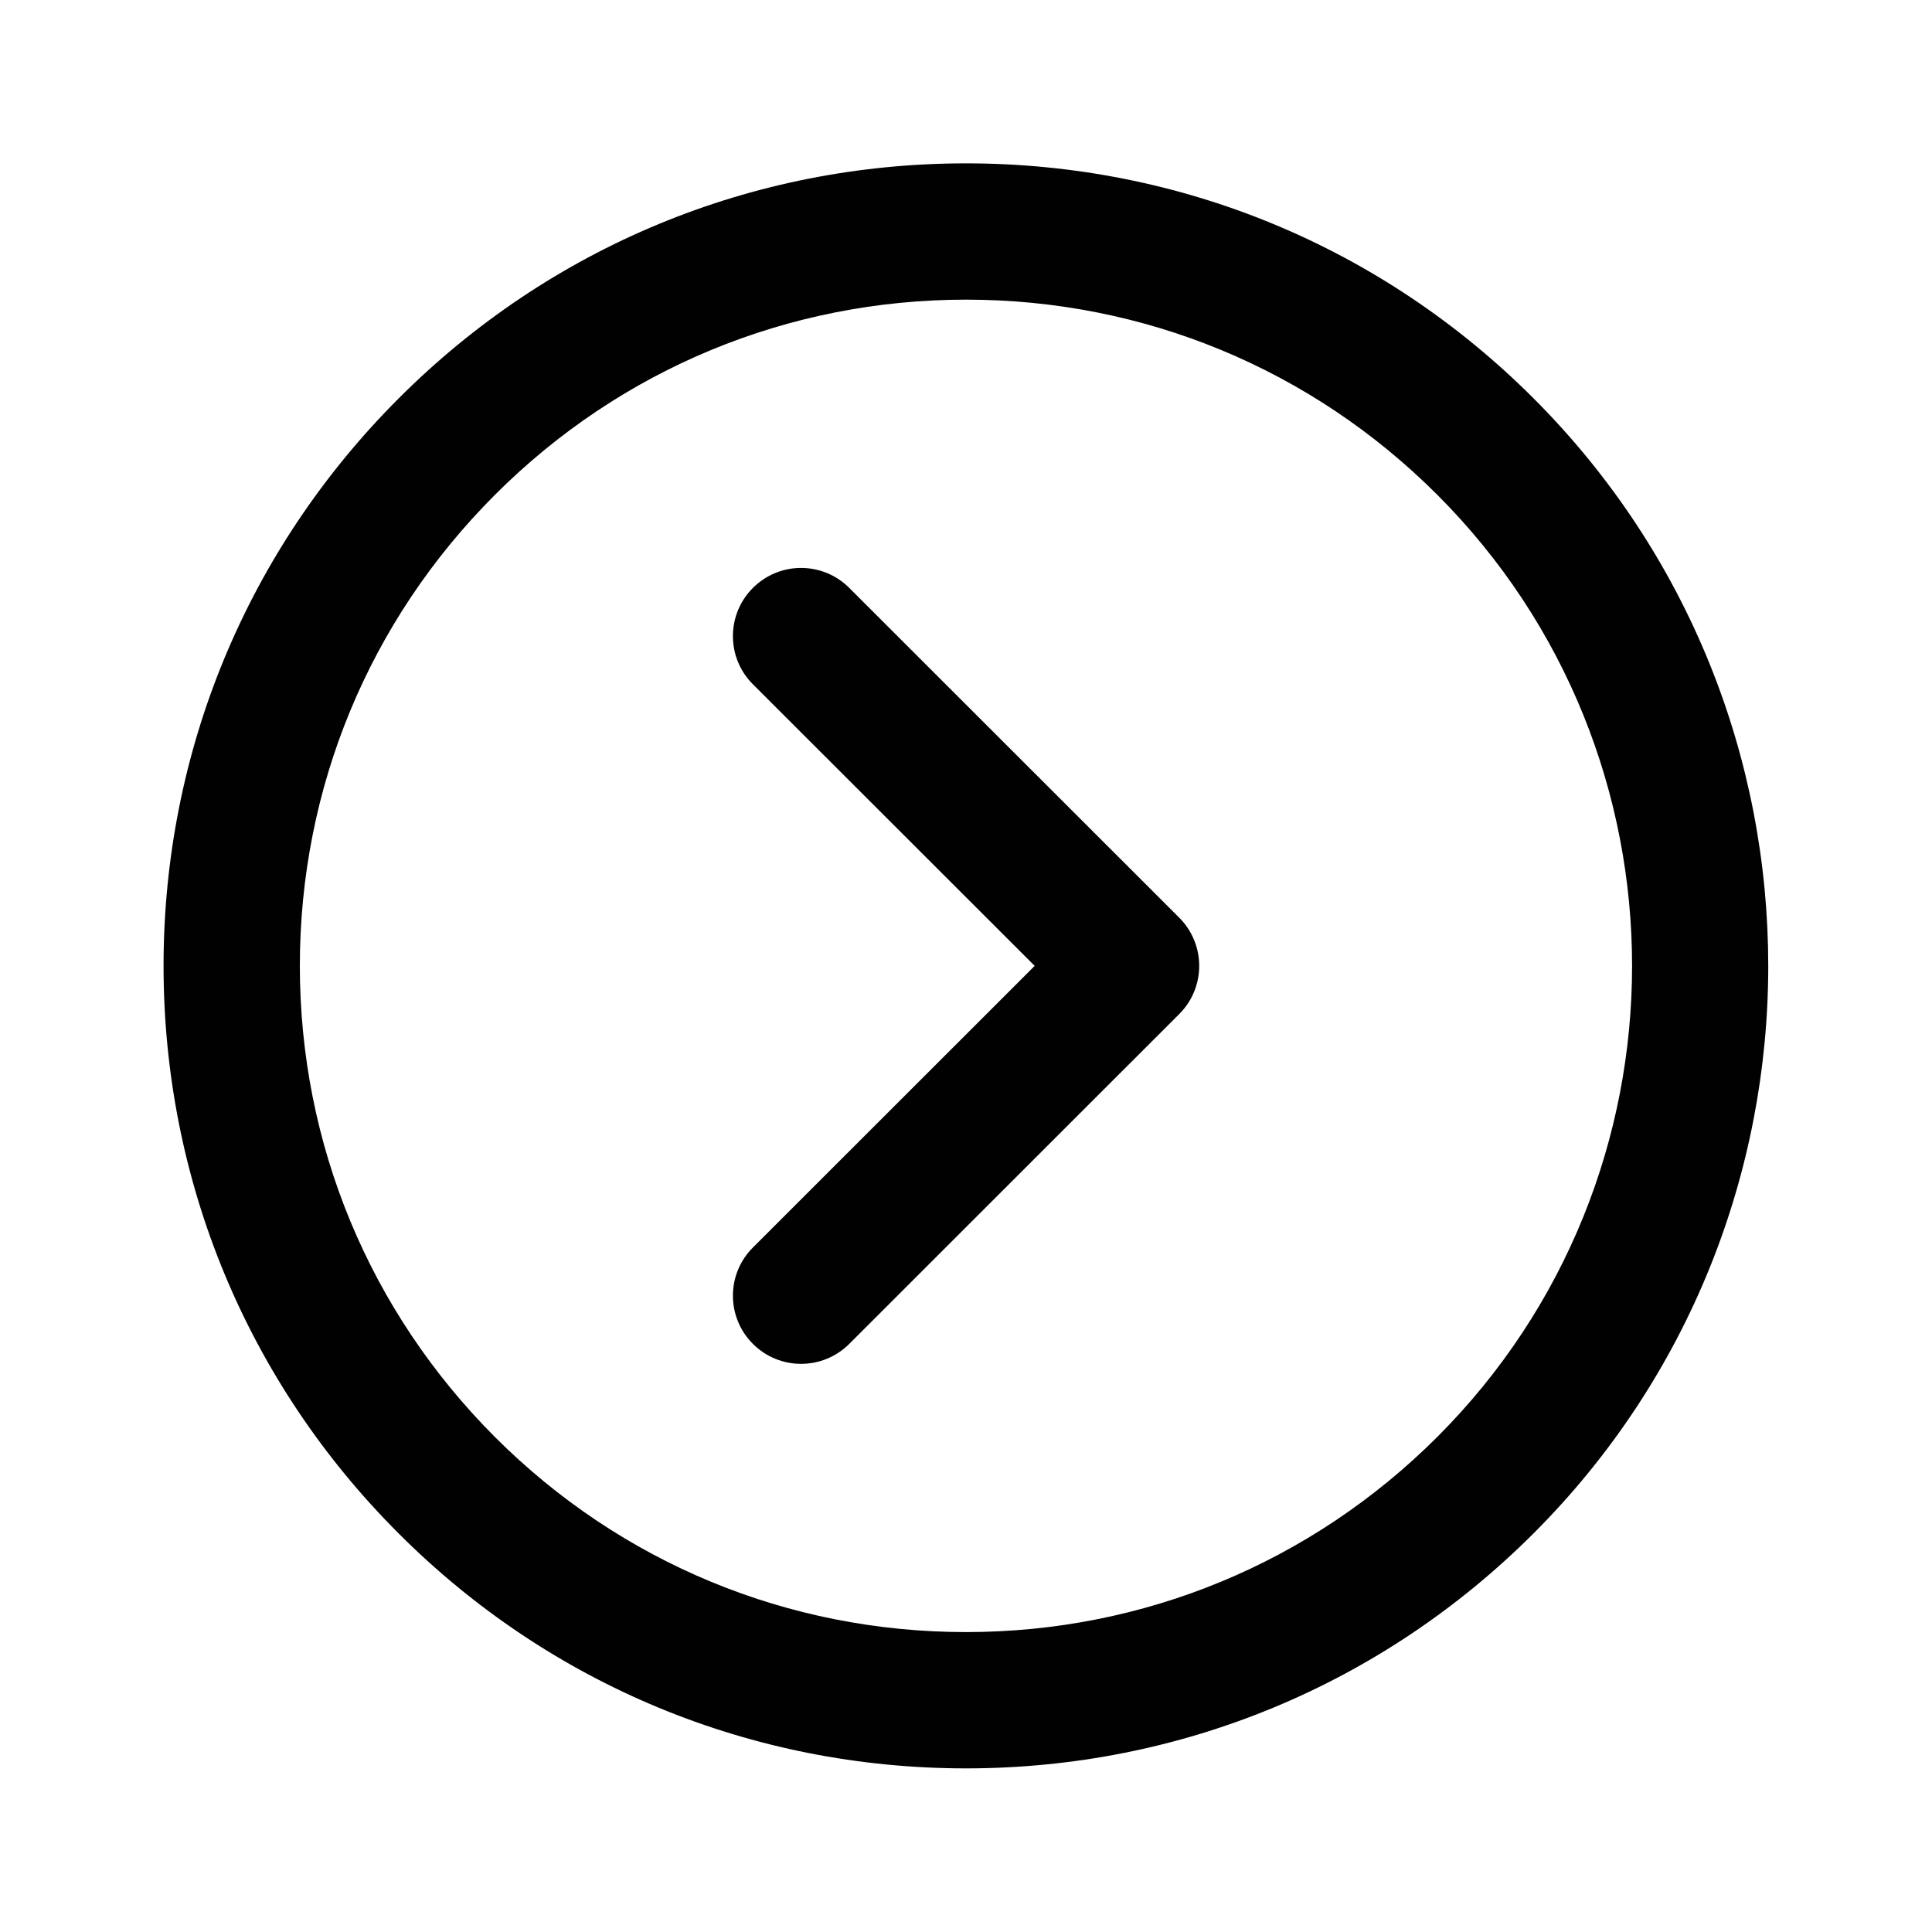
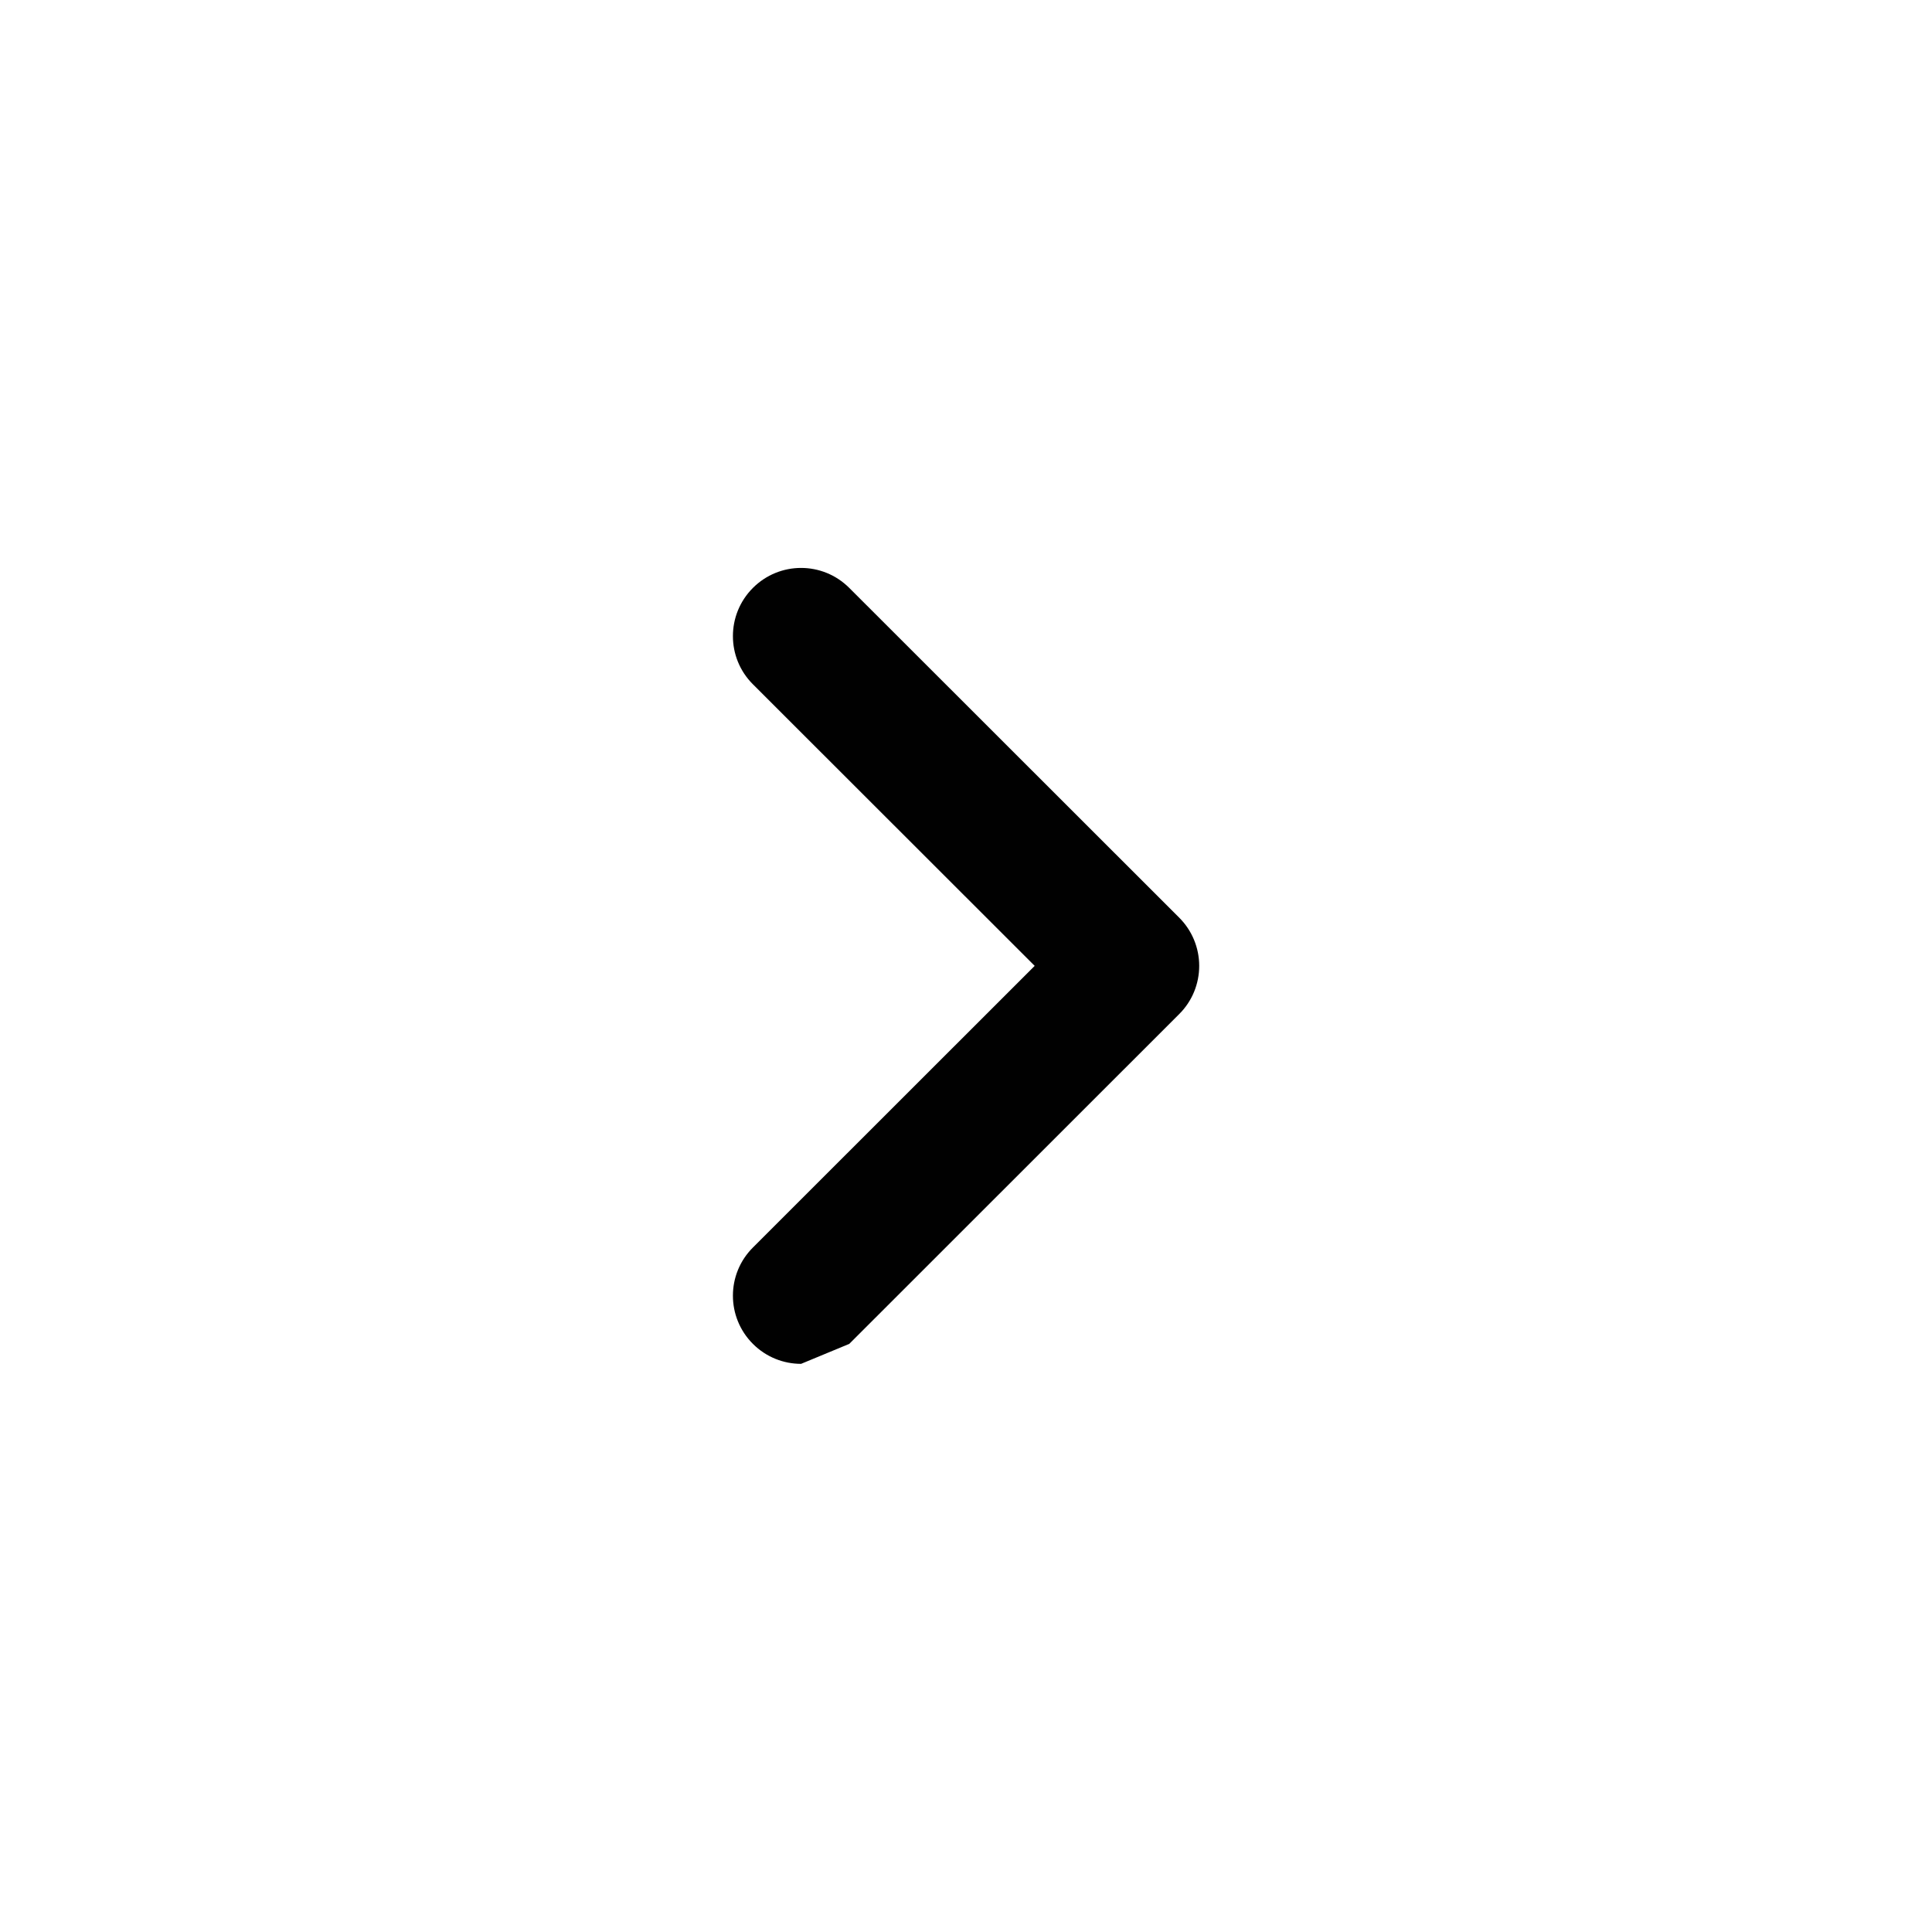
<svg xmlns="http://www.w3.org/2000/svg" version="1.1" baseProfile="tiny" id="Layer_1" x="0px" y="0px" width="28.35px" height="28.35px" viewBox="0 0 28.35 28.35" xml:space="preserve">
  <g>
    <g>
-       <path fill="#010101" d="M14.175,25.949c-3.146,0-6.104-1.225-8.326-3.448c-2.225-2.224-3.449-5.182-3.449-8.328    c0-3.146,1.227-6.104,3.451-8.328c2.223-2.224,5.18-3.448,8.326-3.448c3.145,0,6.104,1.225,8.326,3.448    c4.592,4.592,4.592,12.063,0.002,16.654C20.278,24.724,17.321,25.949,14.175,25.949L14.175,25.949z M14.177,4.397    c-2.611,0-5.066,1.017-6.912,2.862c-1.848,1.847-2.865,4.302-2.865,6.914c0,2.612,1.018,5.067,2.863,6.914    c1.846,1.846,4.301,2.862,6.912,2.862s5.068-1.018,6.916-2.864c3.811-3.812,3.811-10.014-0.002-13.826    C19.243,5.414,16.788,4.397,14.177,4.397L14.177,4.397z" />
-     </g>
+       </g>
    <g>
-       <path fill="#010101" d="M11.755,20.013c-0.256,0-0.512-0.098-0.707-0.293c-0.391-0.391-0.391-1.024,0-1.414l4.135-4.133    l-4.135-4.132c-0.391-0.39-0.391-1.023,0-1.414s1.023-0.391,1.414,0l4.842,4.839c0.188,0.188,0.293,0.442,0.293,0.707    c0,0.266-0.105,0.52-0.293,0.707l-4.842,4.84C12.267,19.915,12.011,20.013,11.755,20.013L11.755,20.013z" />
+       <path fill="#010101" d="M11.755,20.013c-0.256,0-0.512-0.098-0.707-0.293c-0.391-0.391-0.391-1.024,0-1.414l4.135-4.133    l-4.135-4.132c-0.391-0.39-0.391-1.023,0-1.414s1.023-0.391,1.414,0l4.842,4.839c0.188,0.188,0.293,0.442,0.293,0.707    c0,0.266-0.105,0.52-0.293,0.707l-4.842,4.84L11.755,20.013z" />
    </g>
  </g>
</svg>